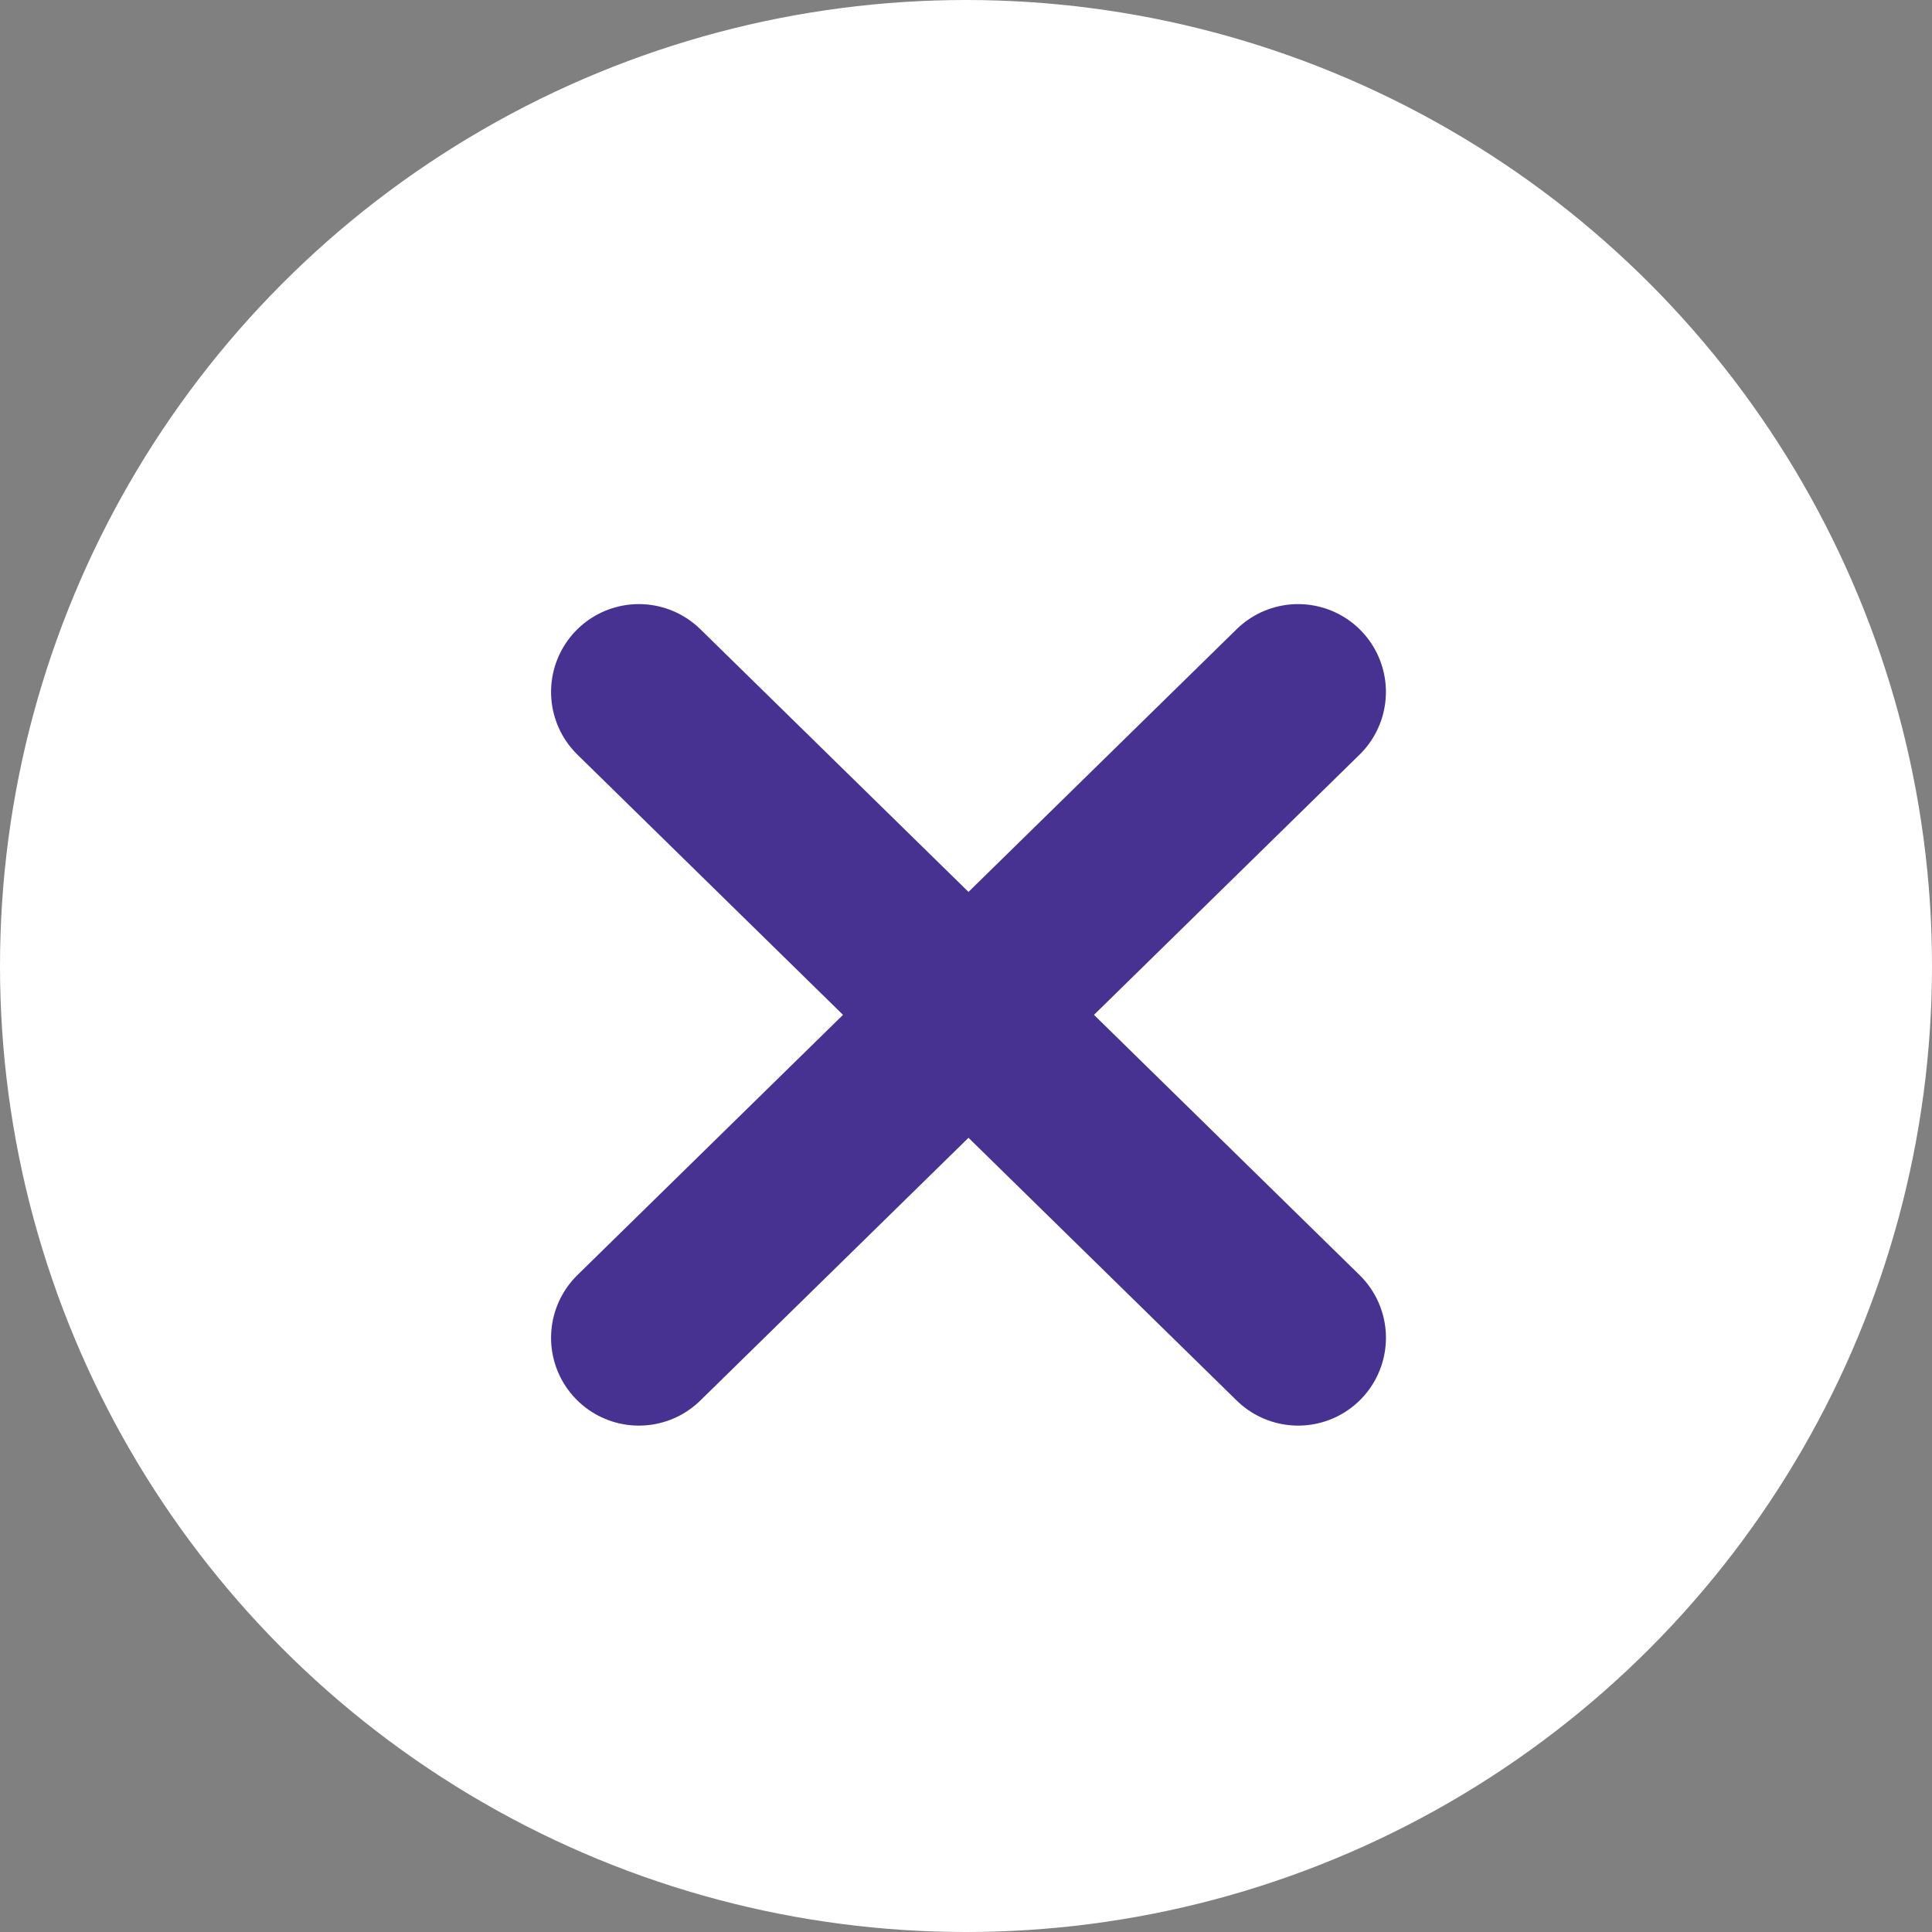
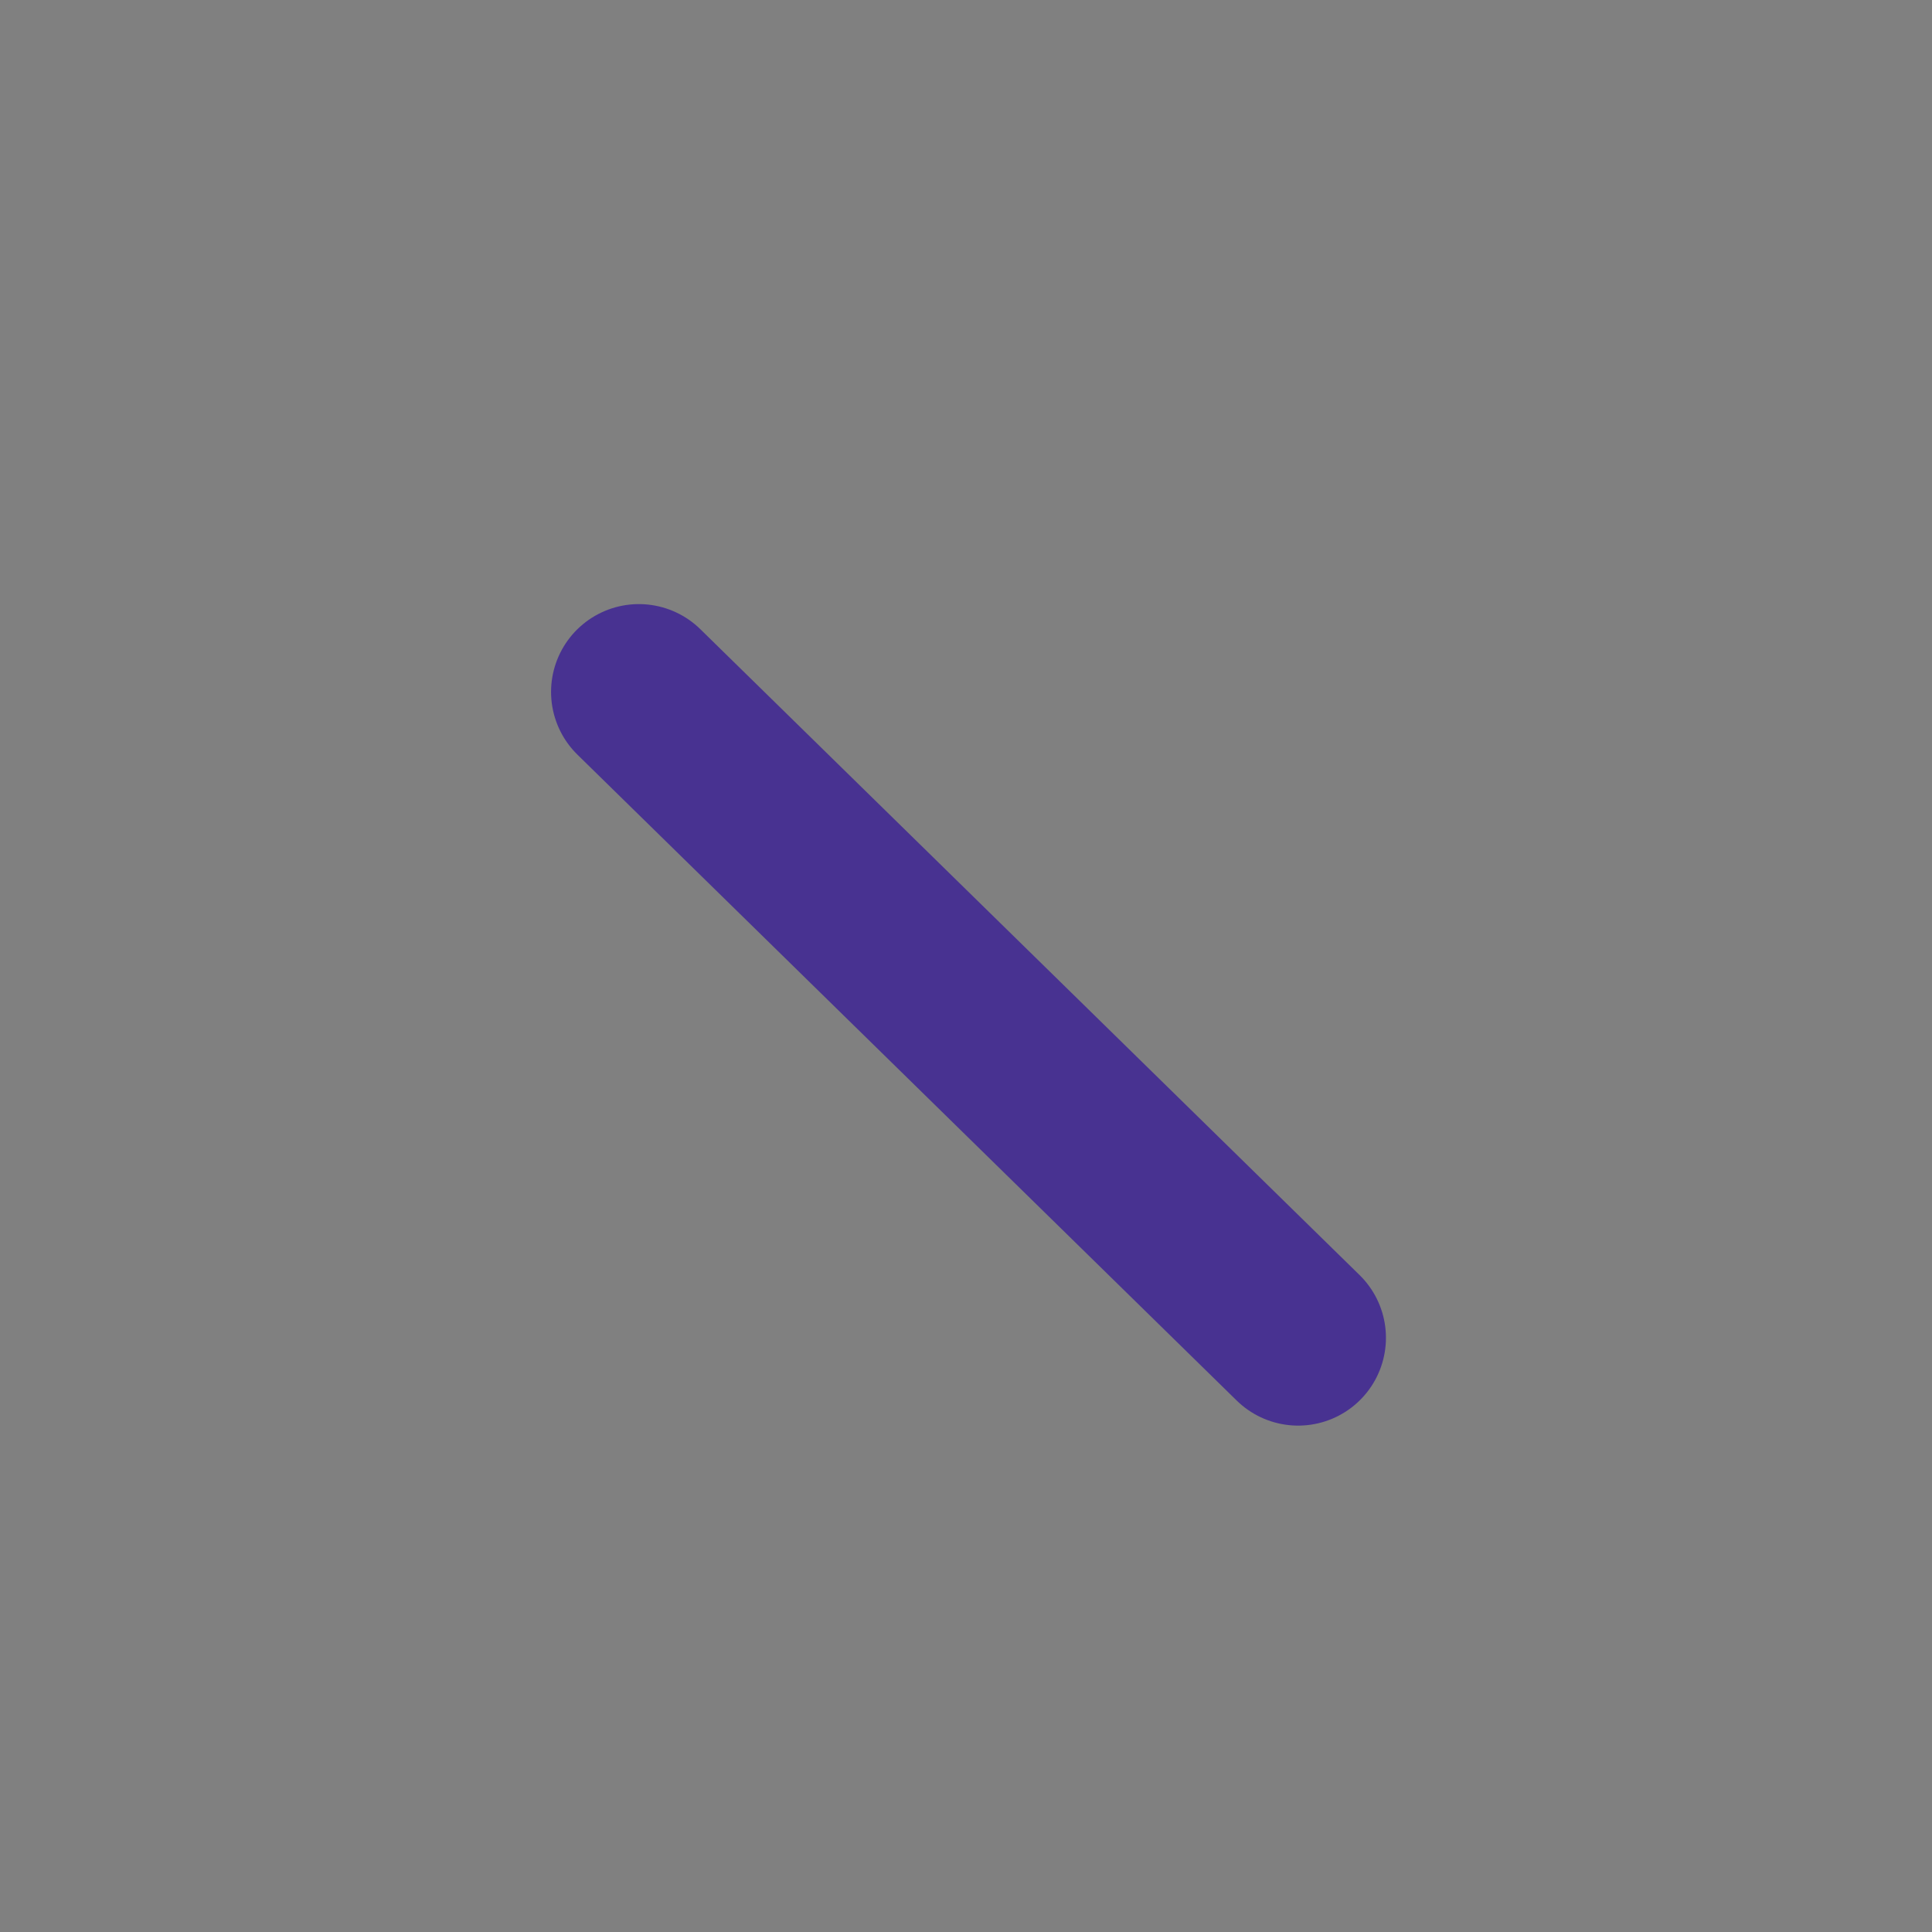
<svg xmlns="http://www.w3.org/2000/svg" width="66" height="66" viewBox="0 0 66 66">
  <rect x="0" y="0" width="66" height="66" fill="#808080" stroke="none" />
  <g id="Group_1010" data-name="Group 1010" transform="translate(-934 -43)">
-     <circle id="Ellipse_74" data-name="Ellipse 74" cx="33" cy="33" r="33" transform="translate(934 43)" fill="#fff" />
    <g id="Group_907" data-name="Group 907" transform="translate(1)">
      <path id="Path_314" data-name="Path 314" d="M3239.454,150.564l22.521,22.064" transform="translate(-2284.629 -83.927)" fill="none" stroke="#483291" stroke-linecap="round" stroke-width="6" />
-       <path id="Path_315" data-name="Path 315" d="M22.52,0,0,22.064" transform="translate(977.345 88.701) rotate(180)" fill="none" stroke="#483291" stroke-linecap="round" stroke-width="6" />
    </g>
  </g>
</svg>